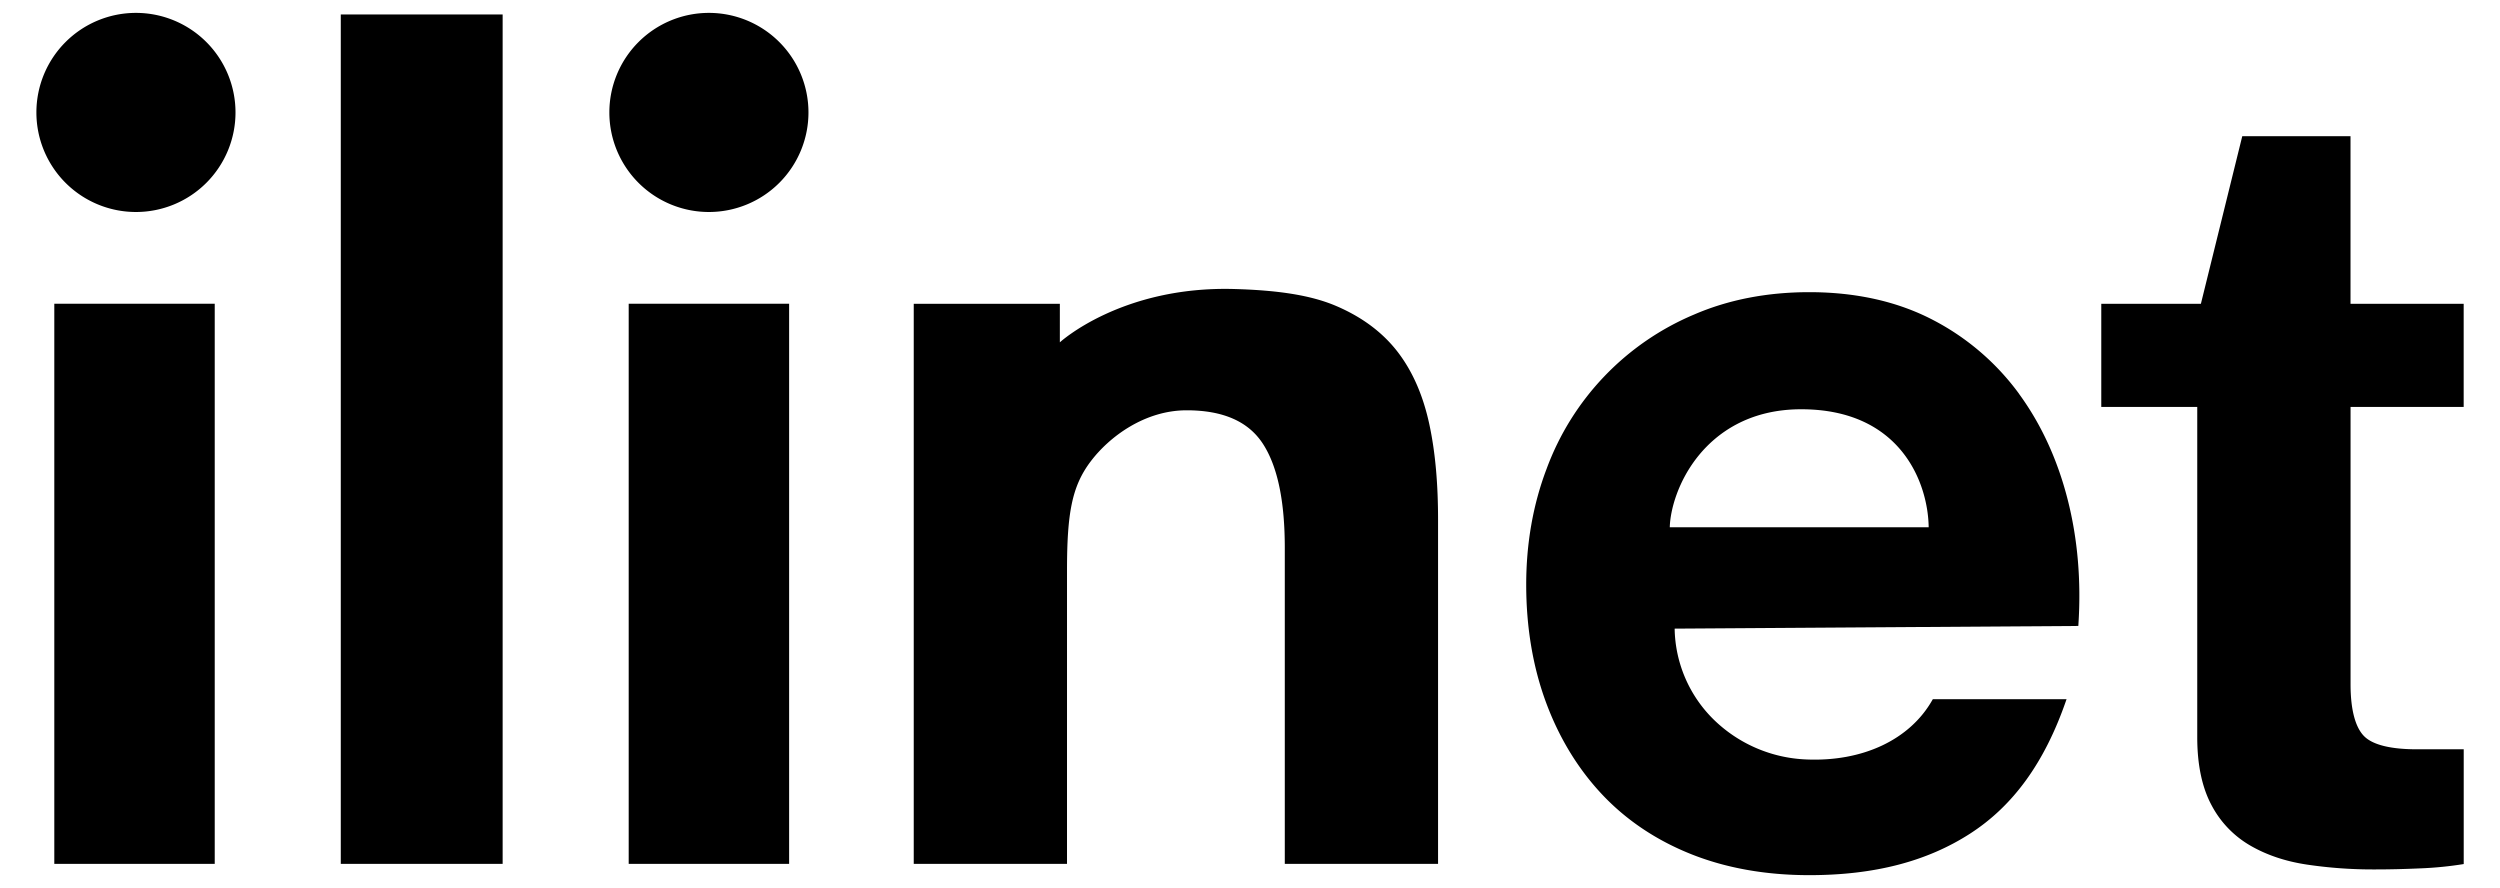
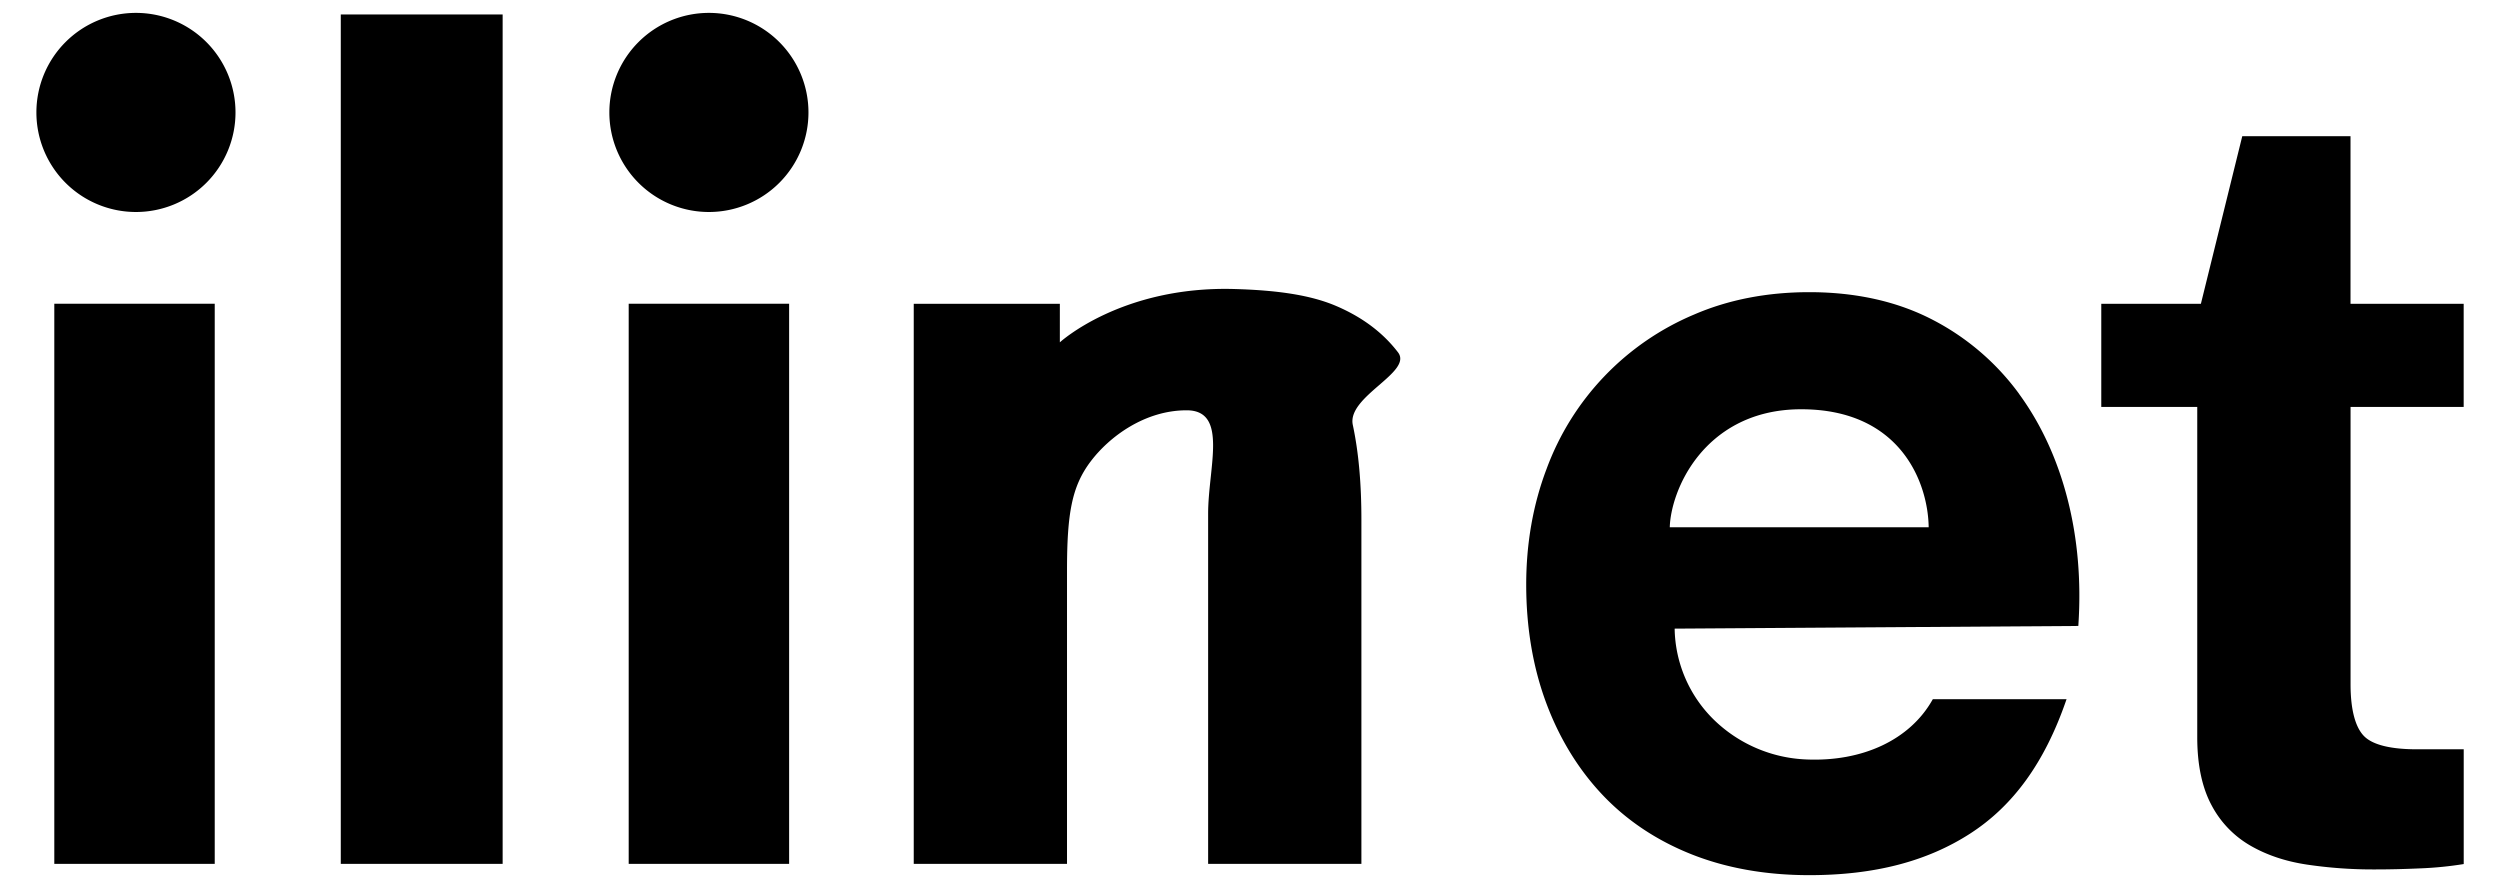
<svg xmlns="http://www.w3.org/2000/svg" id="Слой_1" data-name="Слой 1" viewBox="0 0 1745.32 620" width="1745.32" height="620">
  <title>ilinet-logo1</title>
-   <path d="M94.91,9a69.5,69.5,0,1,0,69.5,69.5A69.5,69.5,0,0,0,94.91,9Zm143,594.07h113V10.1h-113v593ZM494.91,9a69.5,69.5,0,1,0,69.5,69.5A69.5,69.5,0,0,0,494.91,9Zm-56,594.07h112v-391h-112v391Zm-401,0h112v-391h-112v391ZM976,246q-15.87-20.78-43.47-32.51c-18.4-7.81-42.07-10.9-70.78-11.72C782.81,199.53,739.91,239,739.91,239V212.1h-102v391h107V398.32c0-39.8,3.34-58.71,16.45-76.1s37.84-35.78,67.07-35.78c25.7,0,43.43,7.94,53.52,23.81s15,39.95,15,72.19V603.1h107V362.79c0-24.19-1.76-46.23-6-66.14S986.55,259.87,976,246Zm433.52,28.87a173.27,173.27,0,0,0-60.3-51.63c-24.57-12.78-53.54-19.27-86.11-19.27-29.42,0-56.5,5.26-80.46,15.64a187,187,0,0,0-102.94,107.75c-9.43,24.82-14.22,52-14.22,80.78,0,29.79,4.66,57.47,13.84,82.27s22.41,46.49,39.31,64.39,37.81,31.89,62.18,41.58,52,14.59,82.3,14.59c45.27,0,82-9.49,112.26-29s52-49.7,66.89-92.56l0.46-1.29h-93.35l-0.29.47c-15.74,27.86-48.78,43.4-88.44,41.59a98.06,98.06,0,0,1-63.41-27,91,91,0,0,1-28.12-64.31L1450,437h0.93l0.06-.93c2-30.48-.5-59.84-7.48-87.25C1436.4,320.87,1424.94,296,1409.48,274.87Zm-243.8,93.23c0.28-12,5.77-32.62,20.51-50.52,12-14.54,34.06-31.86,71.23-31.86,69.5,0,88.59,51.38,89,82.38H1165.67Zm554.24-84v-72h-79V95.1h-75.58l-28.88,117h-69.54v72h67V514.73c0,19.65,3.54,35.53,10.1,47.62a70.26,70.26,0,0,0,27,28c11.34,6.56,24.51,11,39.38,13.23a313.62,313.62,0,0,0,47.28,3.4c10.58,0,21.18-.26,32.27-0.76a250.62,250.62,0,0,0,30-3V523.1h-32.76c-18.14,0-30.68-3.05-36.73-9.1s-9.51-18.17-9.51-36.31V284.1h79Z" />
+   <path d="M94.91,9a69.5,69.5,0,1,0,69.5,69.5A69.5,69.5,0,0,0,94.91,9Zm143,594.07h113V10.1h-113v593ZM494.91,9a69.5,69.5,0,1,0,69.5,69.5A69.5,69.5,0,0,0,494.91,9Zm-56,594.07h112v-391h-112v391Zm-401,0h112v-391h-112v391ZM976,246q-15.87-20.78-43.47-32.51c-18.4-7.81-42.07-10.9-70.78-11.72C782.81,199.53,739.91,239,739.91,239V212.1h-102v391h107V398.32c0-39.8,3.34-58.71,16.45-76.1s37.84-35.78,67.07-35.78s15,39.95,15,72.19V603.1h107V362.79c0-24.19-1.76-46.23-6-66.14S986.55,259.87,976,246Zm433.52,28.87a173.27,173.27,0,0,0-60.3-51.63c-24.57-12.78-53.54-19.27-86.11-19.27-29.42,0-56.5,5.26-80.46,15.64a187,187,0,0,0-102.94,107.75c-9.43,24.82-14.22,52-14.22,80.78,0,29.79,4.66,57.47,13.84,82.27s22.41,46.49,39.31,64.39,37.81,31.89,62.18,41.58,52,14.59,82.3,14.59c45.27,0,82-9.49,112.26-29s52-49.7,66.89-92.56l0.46-1.29h-93.35l-0.29.47c-15.74,27.86-48.78,43.4-88.44,41.59a98.06,98.06,0,0,1-63.41-27,91,91,0,0,1-28.12-64.31L1450,437h0.93l0.06-.93c2-30.48-.5-59.84-7.48-87.25C1436.4,320.87,1424.94,296,1409.48,274.87Zm-243.8,93.23c0.28-12,5.77-32.62,20.51-50.52,12-14.54,34.06-31.86,71.23-31.86,69.5,0,88.59,51.38,89,82.38H1165.67Zm554.24-84v-72h-79V95.1h-75.58l-28.88,117h-69.54v72h67V514.73c0,19.65,3.54,35.53,10.1,47.62a70.26,70.26,0,0,0,27,28c11.34,6.56,24.51,11,39.38,13.23a313.62,313.62,0,0,0,47.28,3.4c10.58,0,21.18-.26,32.27-0.76a250.62,250.62,0,0,0,30-3V523.1h-32.76c-18.14,0-30.68-3.05-36.73-9.1s-9.51-18.17-9.51-36.31V284.1h79Z" />
</svg>